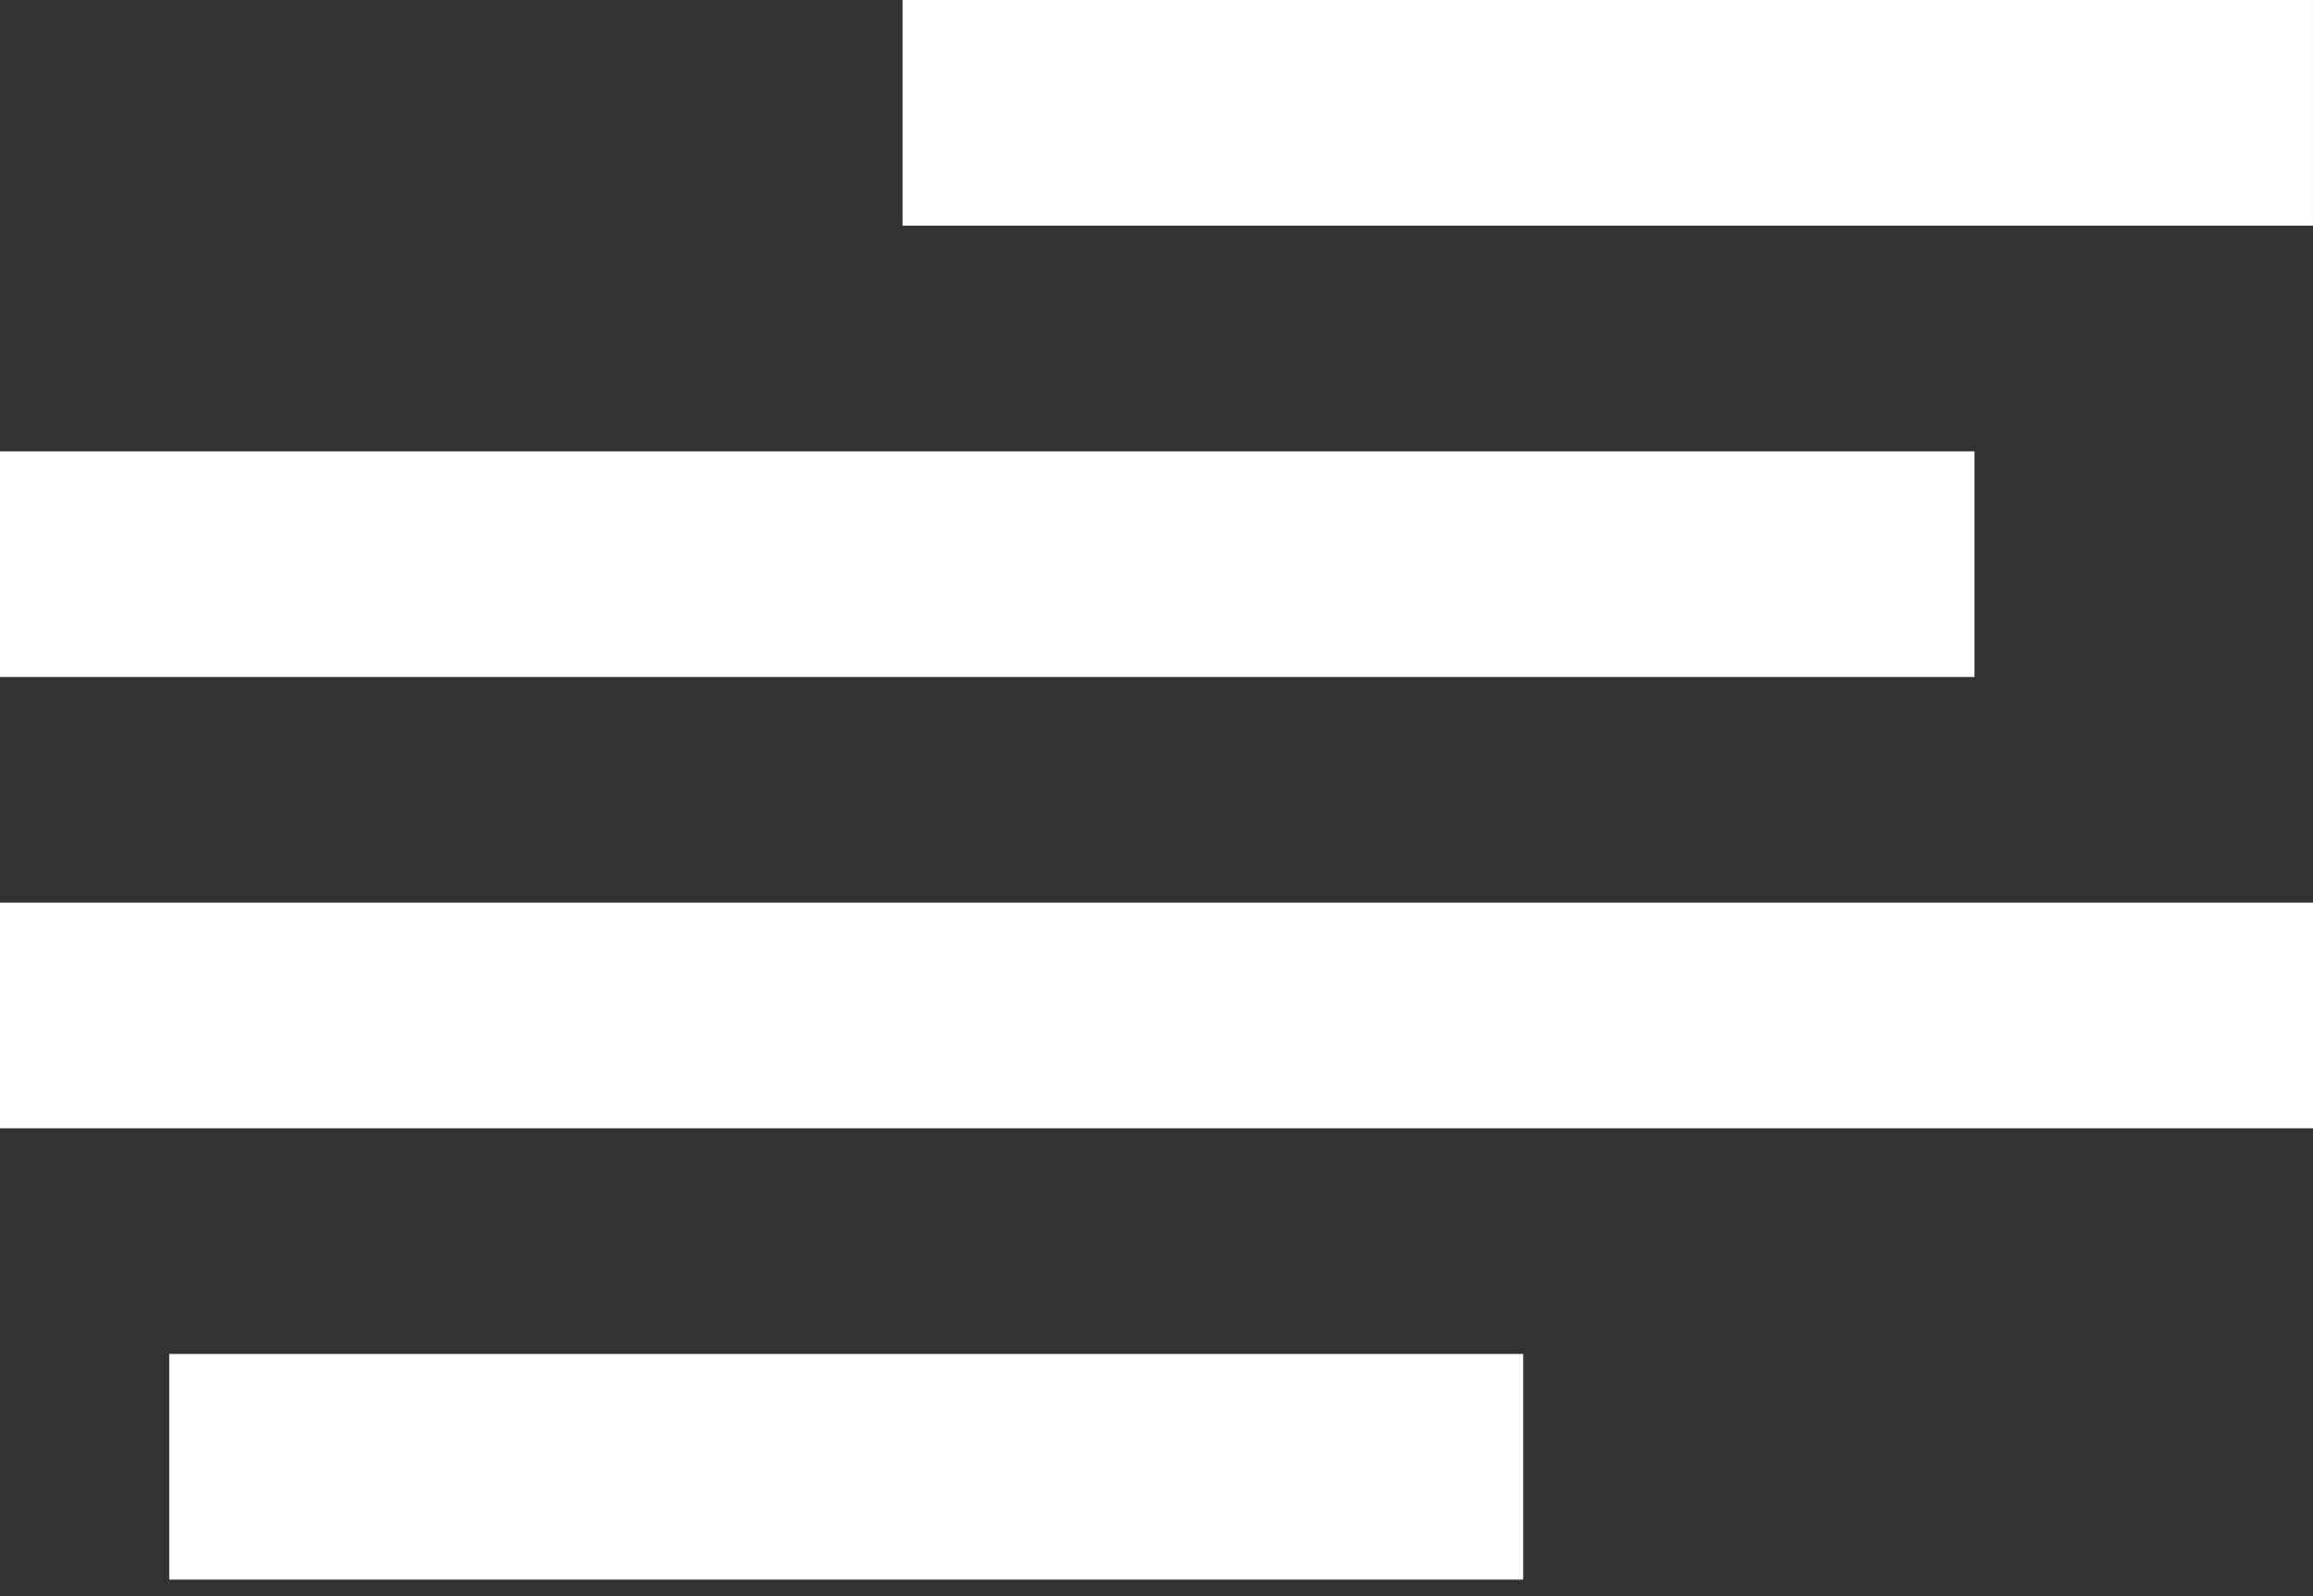
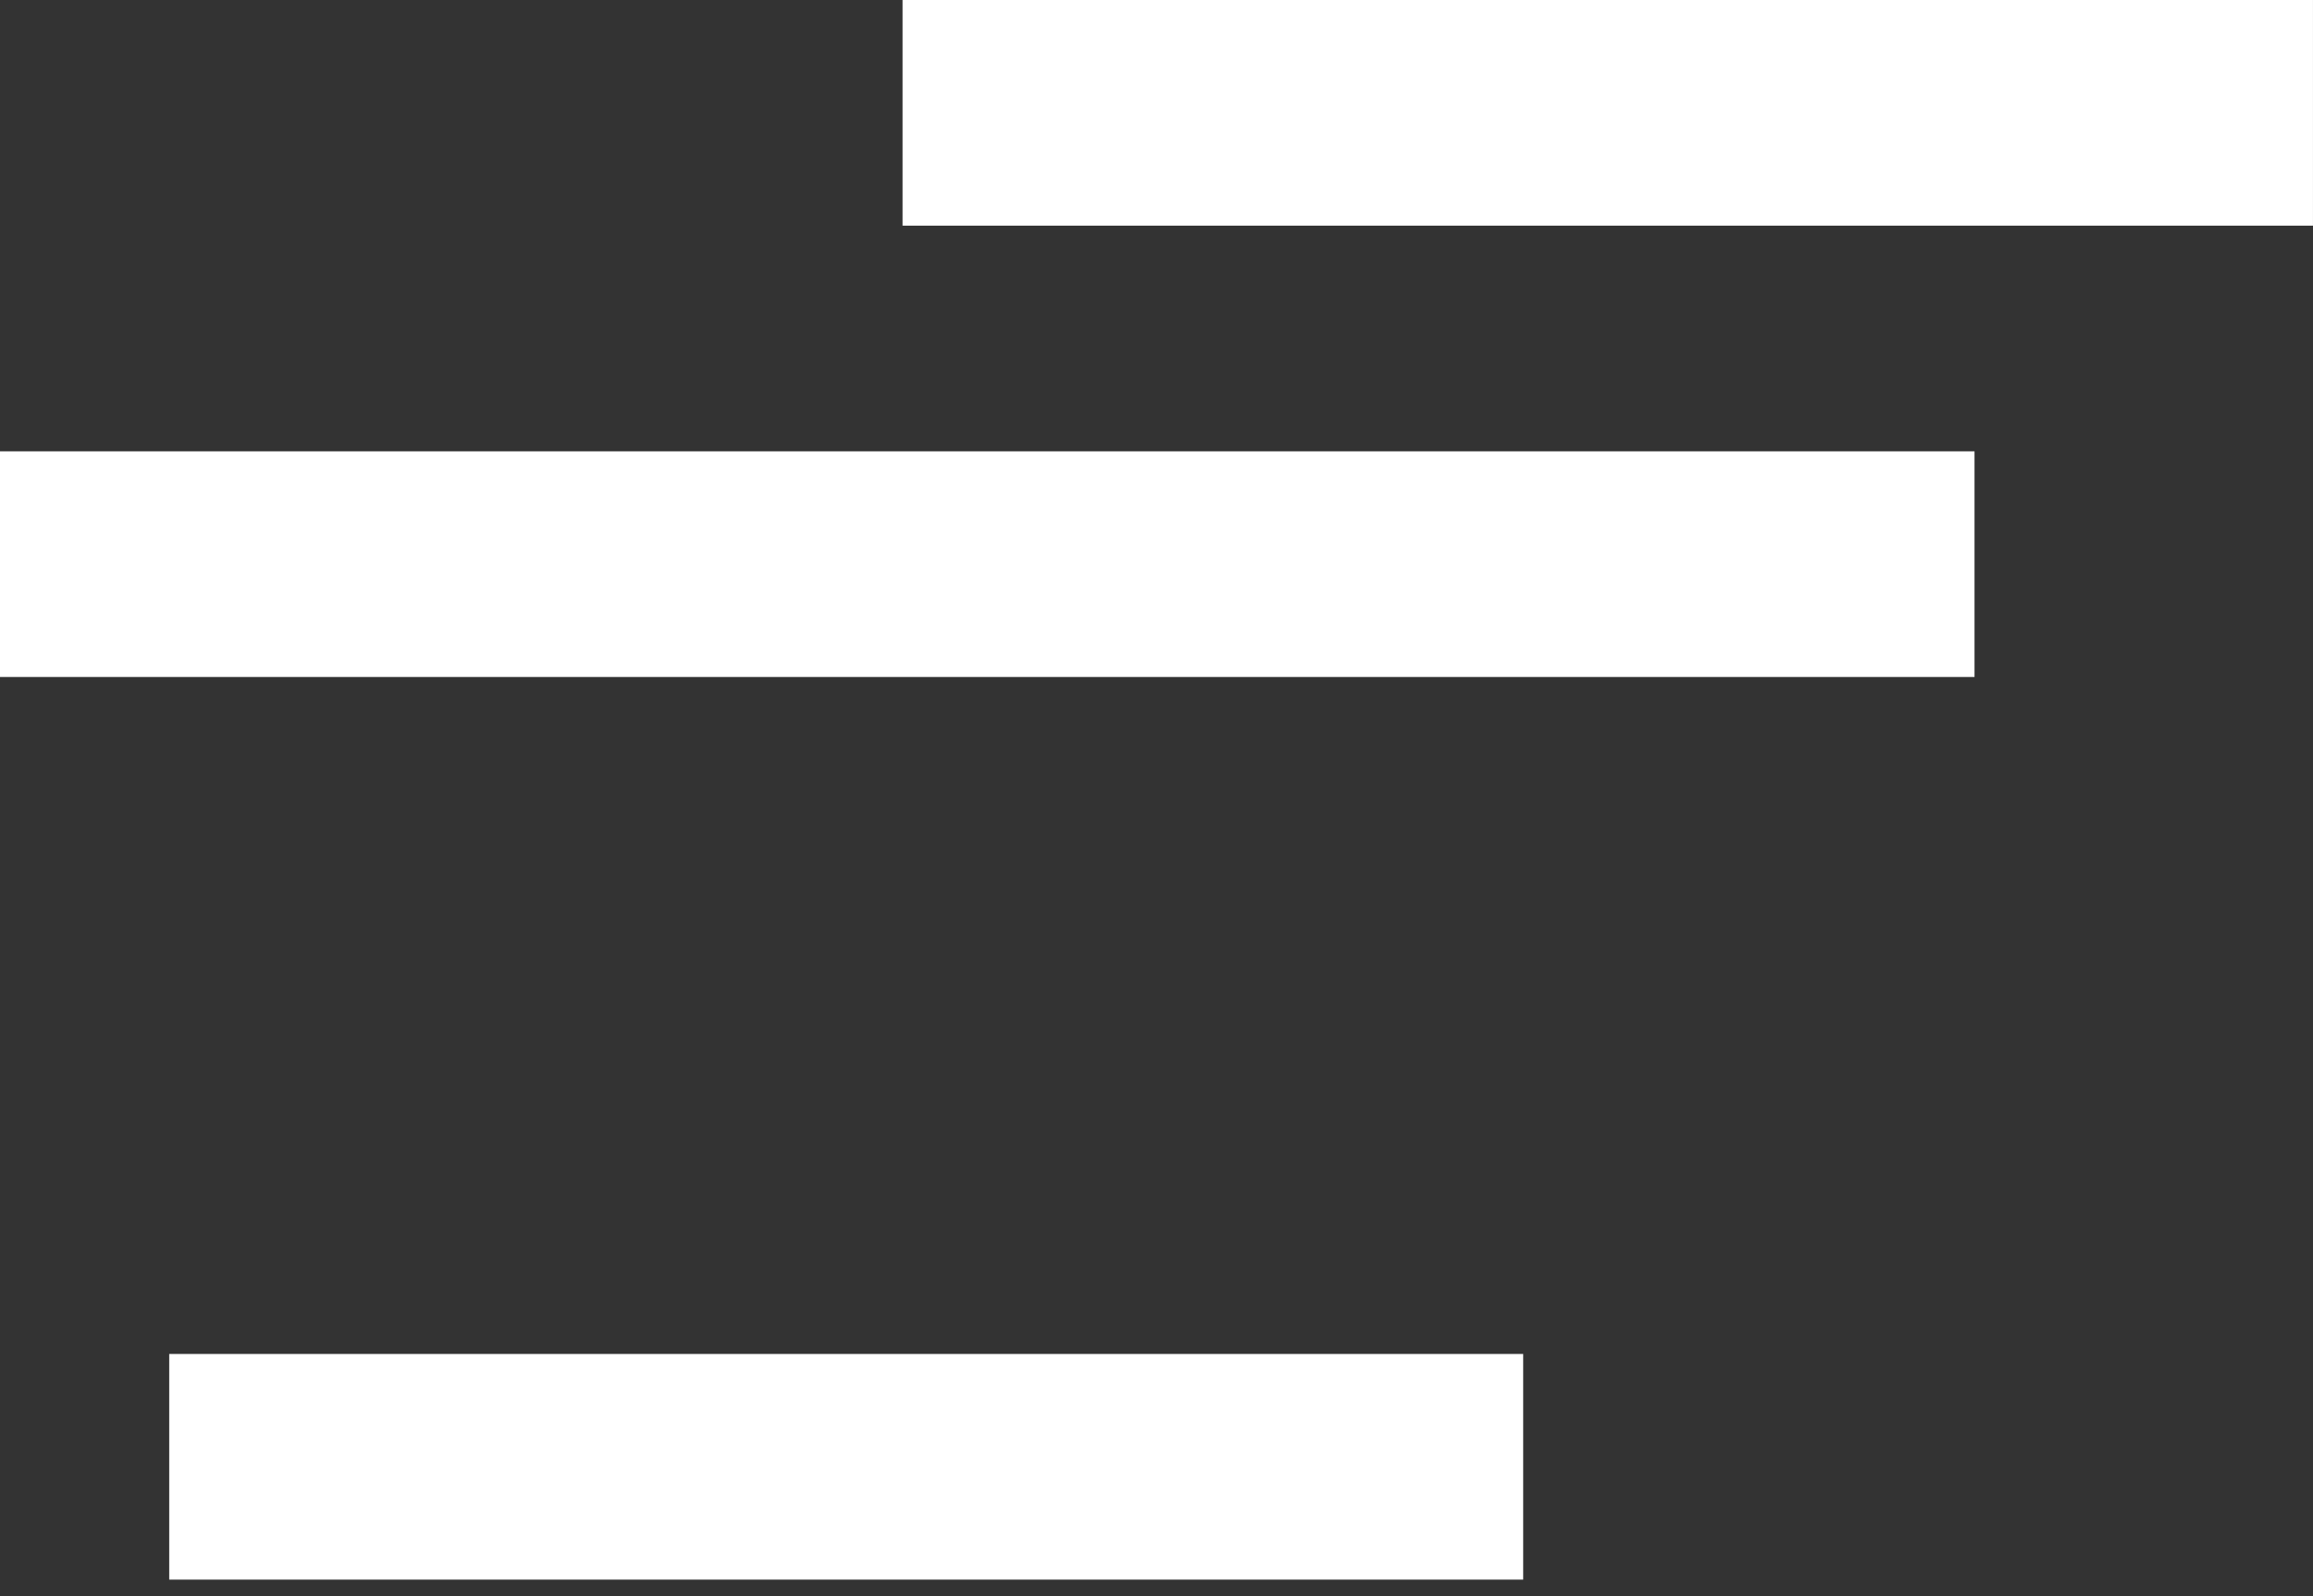
<svg xmlns="http://www.w3.org/2000/svg" width="100" height="69" viewBox="0 0 100 69" fill="none">
  <rect x="0" y="0" width="100" height="69" fill="#333333" stroke="none" />
  <rect x="39.023" width="60.976" height="9.756" fill="white" />
  <rect x="7.316" y="58.536" width="58.537" height="9.756" fill="white" />
  <rect y="19.512" width="85.366" height="9.756" fill="white" />
-   <rect y="39.024" width="100" height="9.756" fill="white" />
</svg>